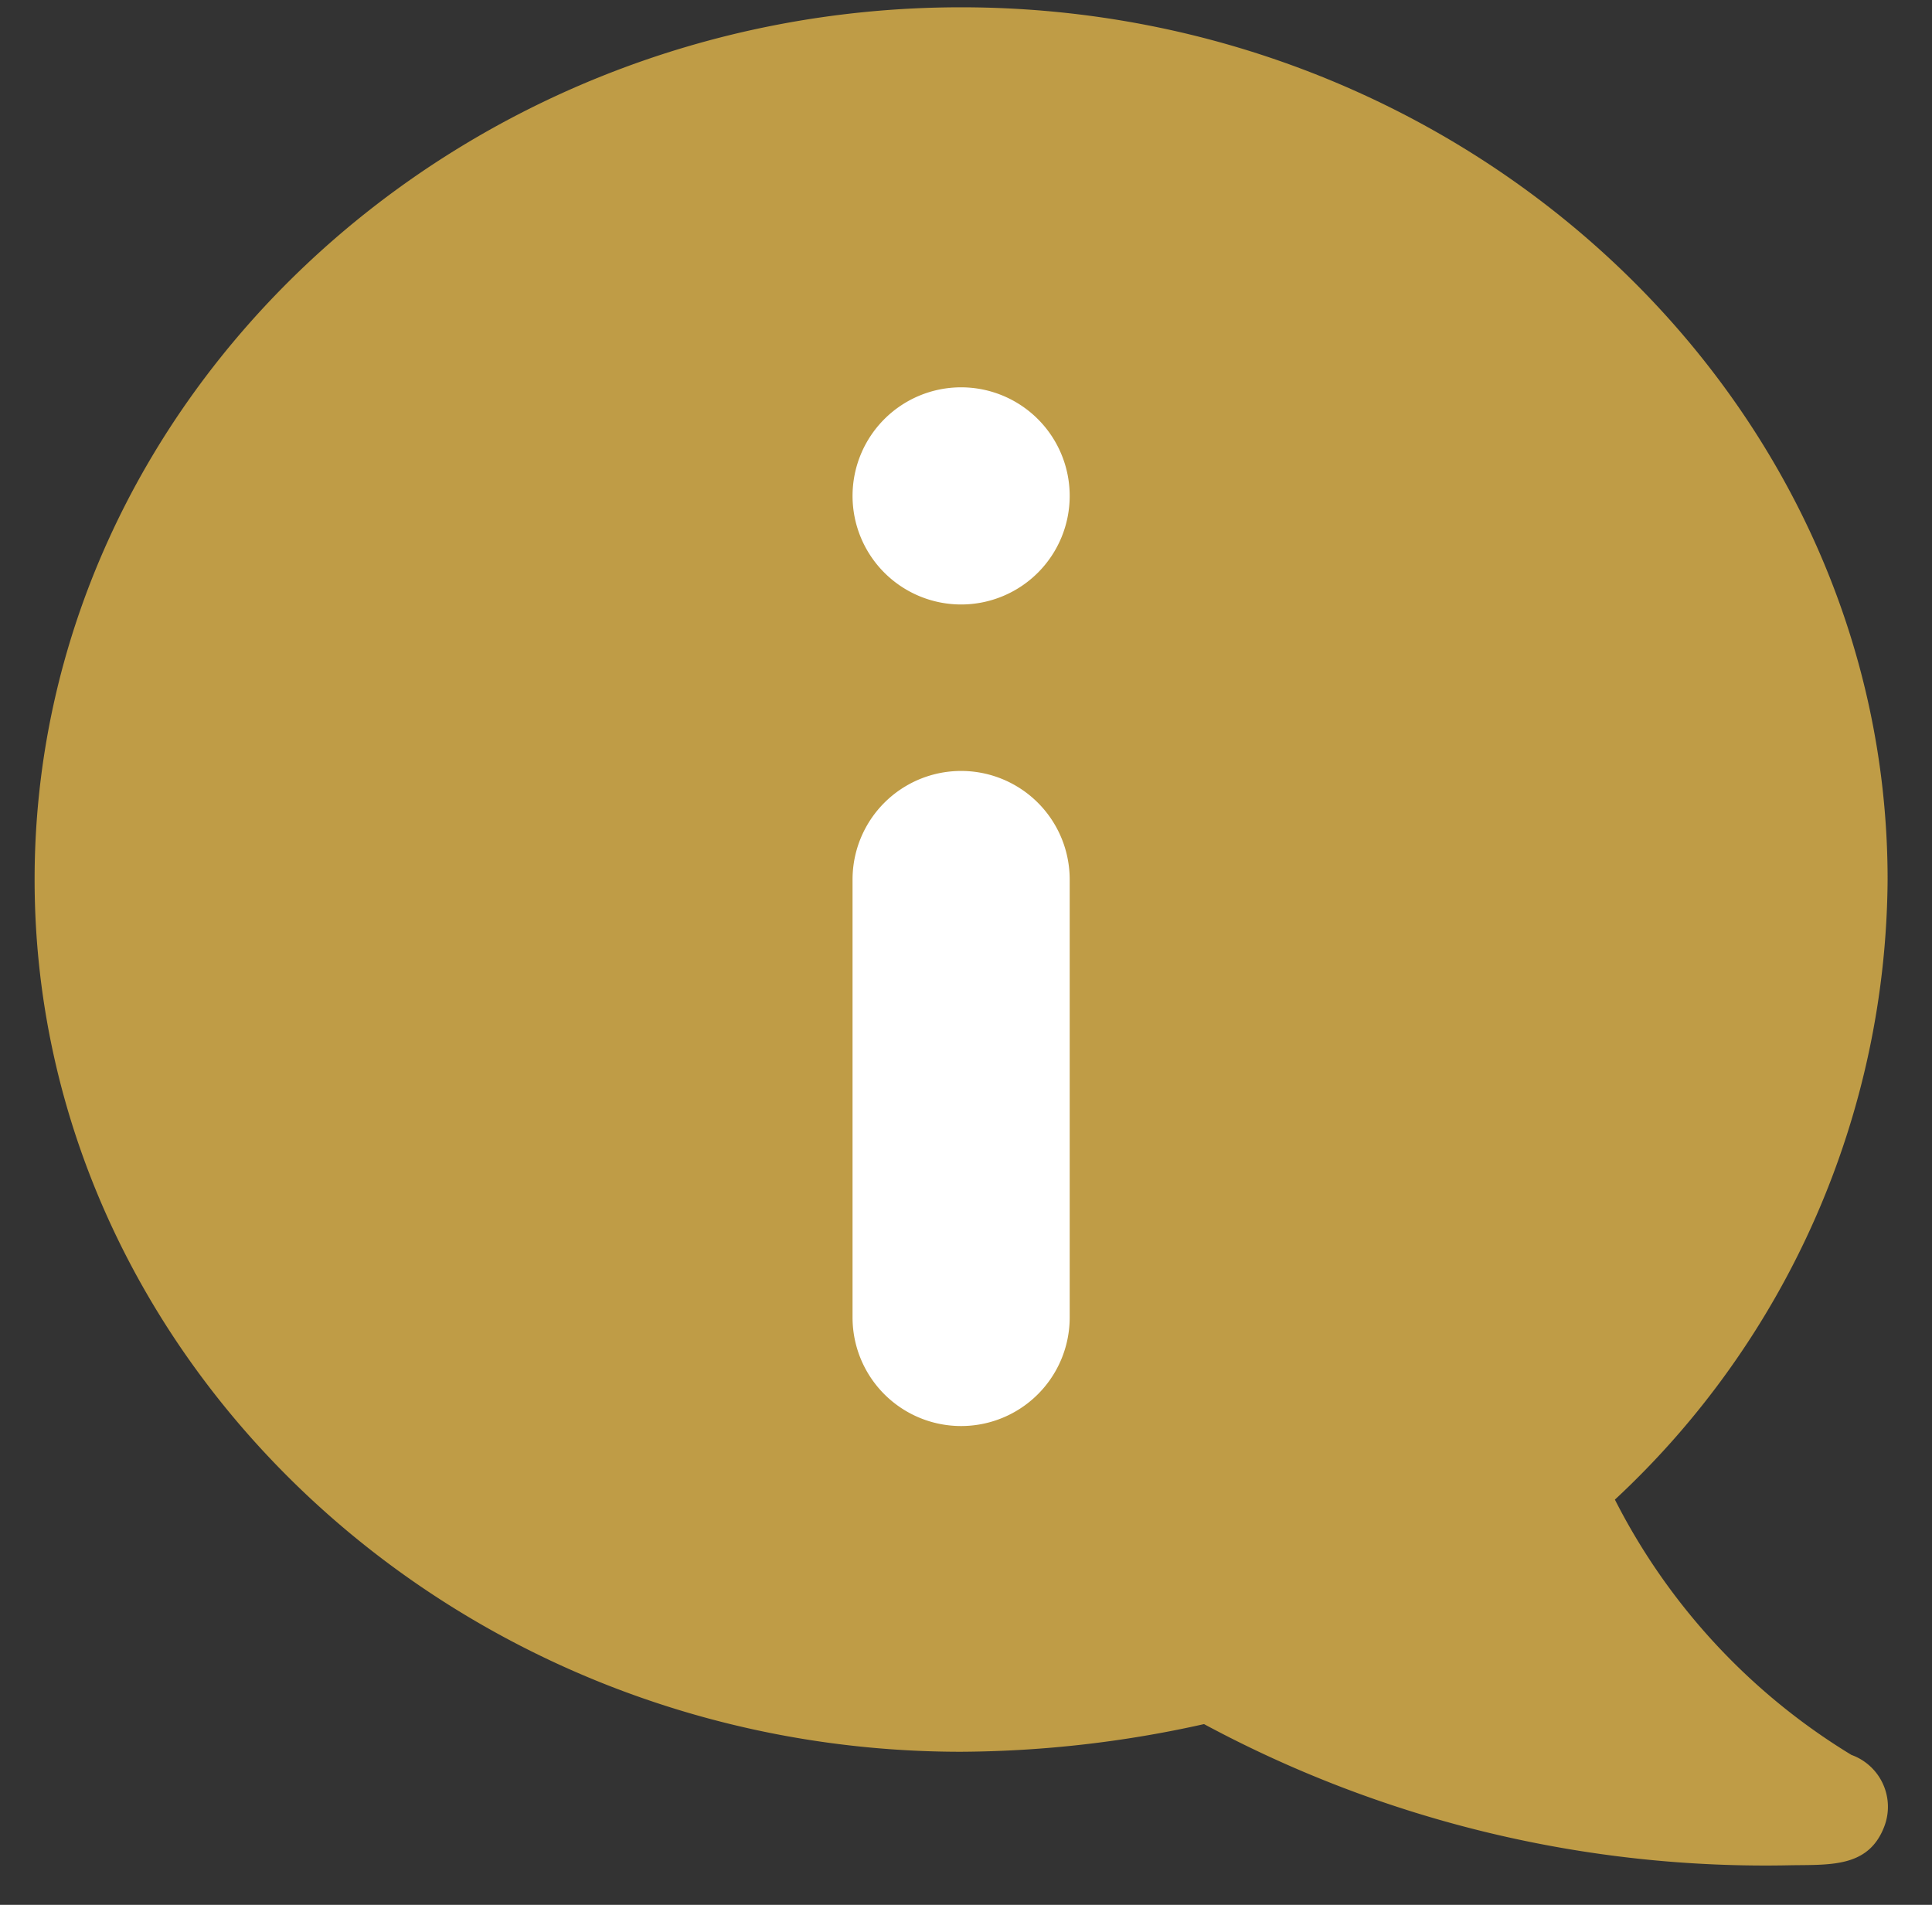
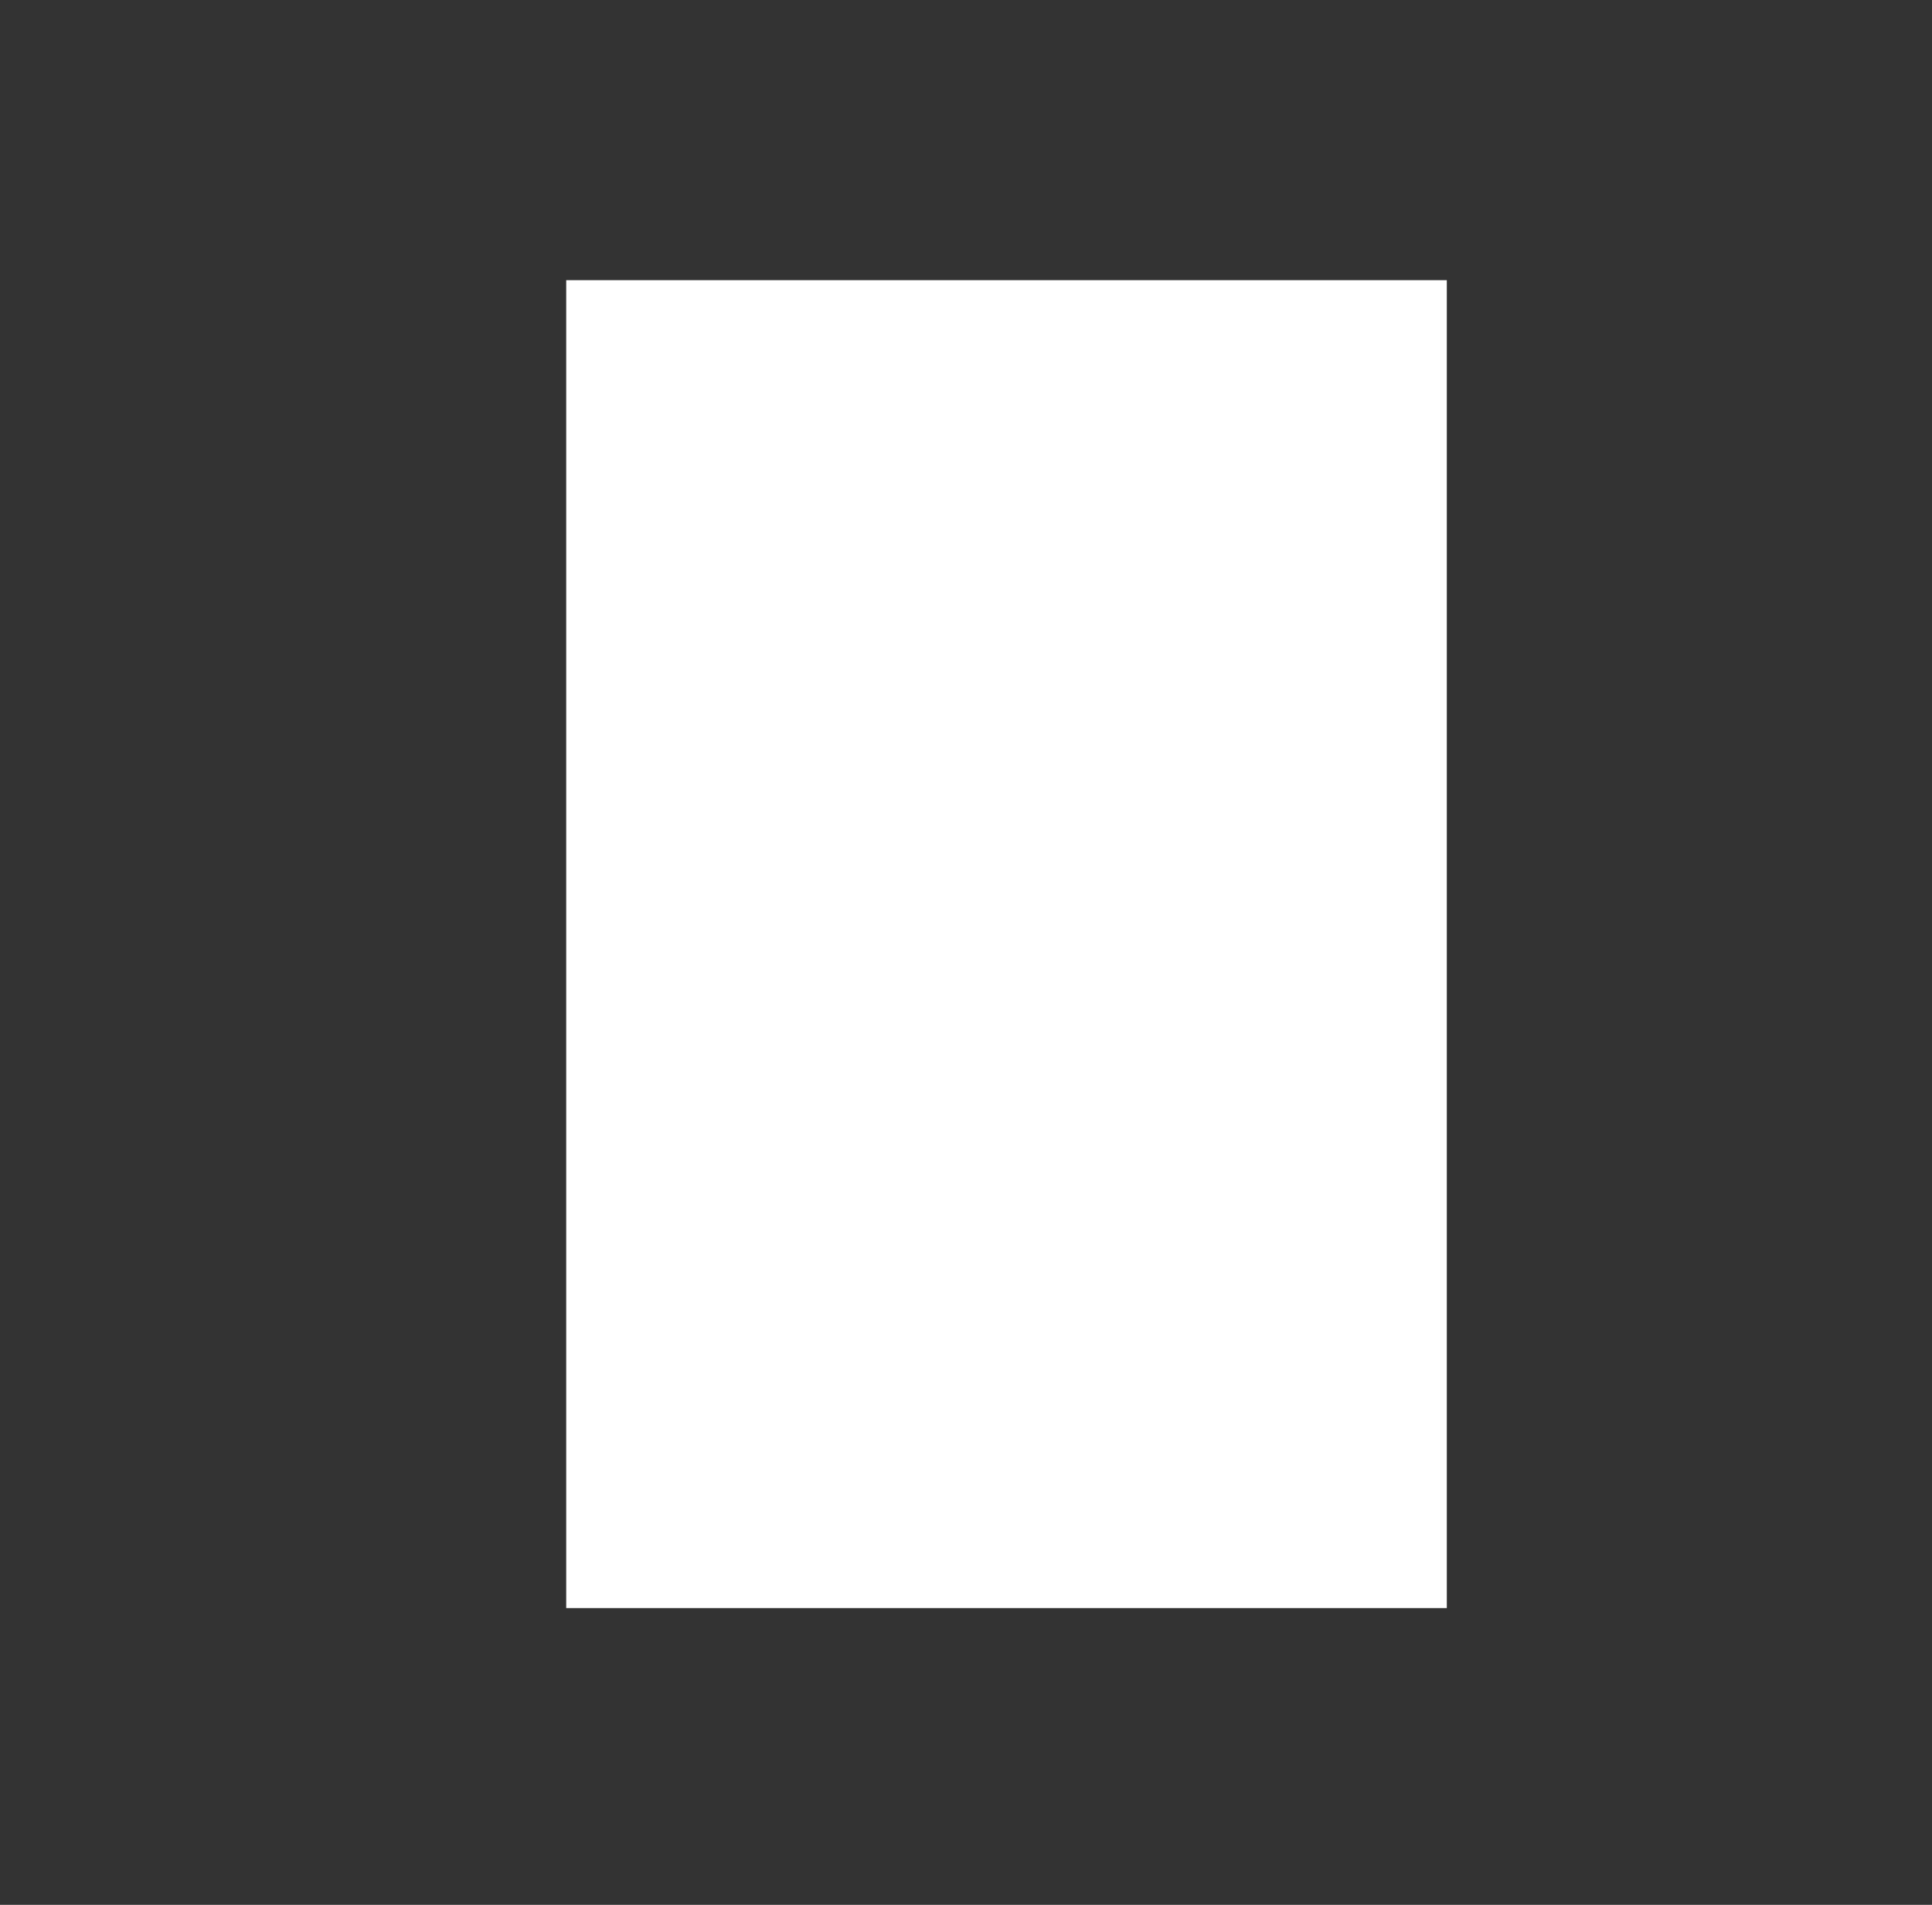
<svg xmlns="http://www.w3.org/2000/svg" width="65.929" height="65" viewBox="0 0 65.929 65">
  <rect x="0" y="0" width="65.929" height="65" fill="#333333" stroke="none" />
  <defs>
    <clipPath id="clip-path">
      <rect id="長方形_31" data-name="長方形 31" width="65.929" height="65" fill="none" />
    </clipPath>
  </defs>
  <g id="グループ_72" data-name="グループ 72" transform="translate(0.327 0.21)">
    <rect id="長方形_30" data-name="長方形 30" width="30.05" height="45.313" transform="translate(18.995 9.351)" fill="#fff" />
    <g id="グループ_64" data-name="グループ 64" transform="translate(-0.327 -0.211)">
      <g id="グループ_63" data-name="グループ 63" transform="translate(0 0)" clip-path="url(#clip-path)">
-         <path id="パス_85" data-name="パス 85" d="M61.994,59.633a21.687,21.687,0,0,1-8.067-8.709,29.128,29.128,0,0,0,9.306-21.16C63.233,13.42,48.982,0,31.616,0S0,13.42,0,29.764,14.251,59.528,31.616,59.528a38.724,38.724,0,0,0,8.29-.944A40.419,40.419,0,0,0,59.967,63.4c1.38-.017,2.653.06,3.169-1.366a1.881,1.881,0,0,0-1.142-2.4M35.322,44.708a3.705,3.705,0,1,1-7.41,0V29.764a3.705,3.705,0,1,1,7.41,0Zm-3.705-24.33a3.705,3.705,0,1,1,3.705-3.705,3.705,3.705,0,0,1-3.705,3.705" transform="translate(1.181 0.25)" fill="#bf9c46" />
-       </g>
+         </g>
    </g>
  </g>
</svg>